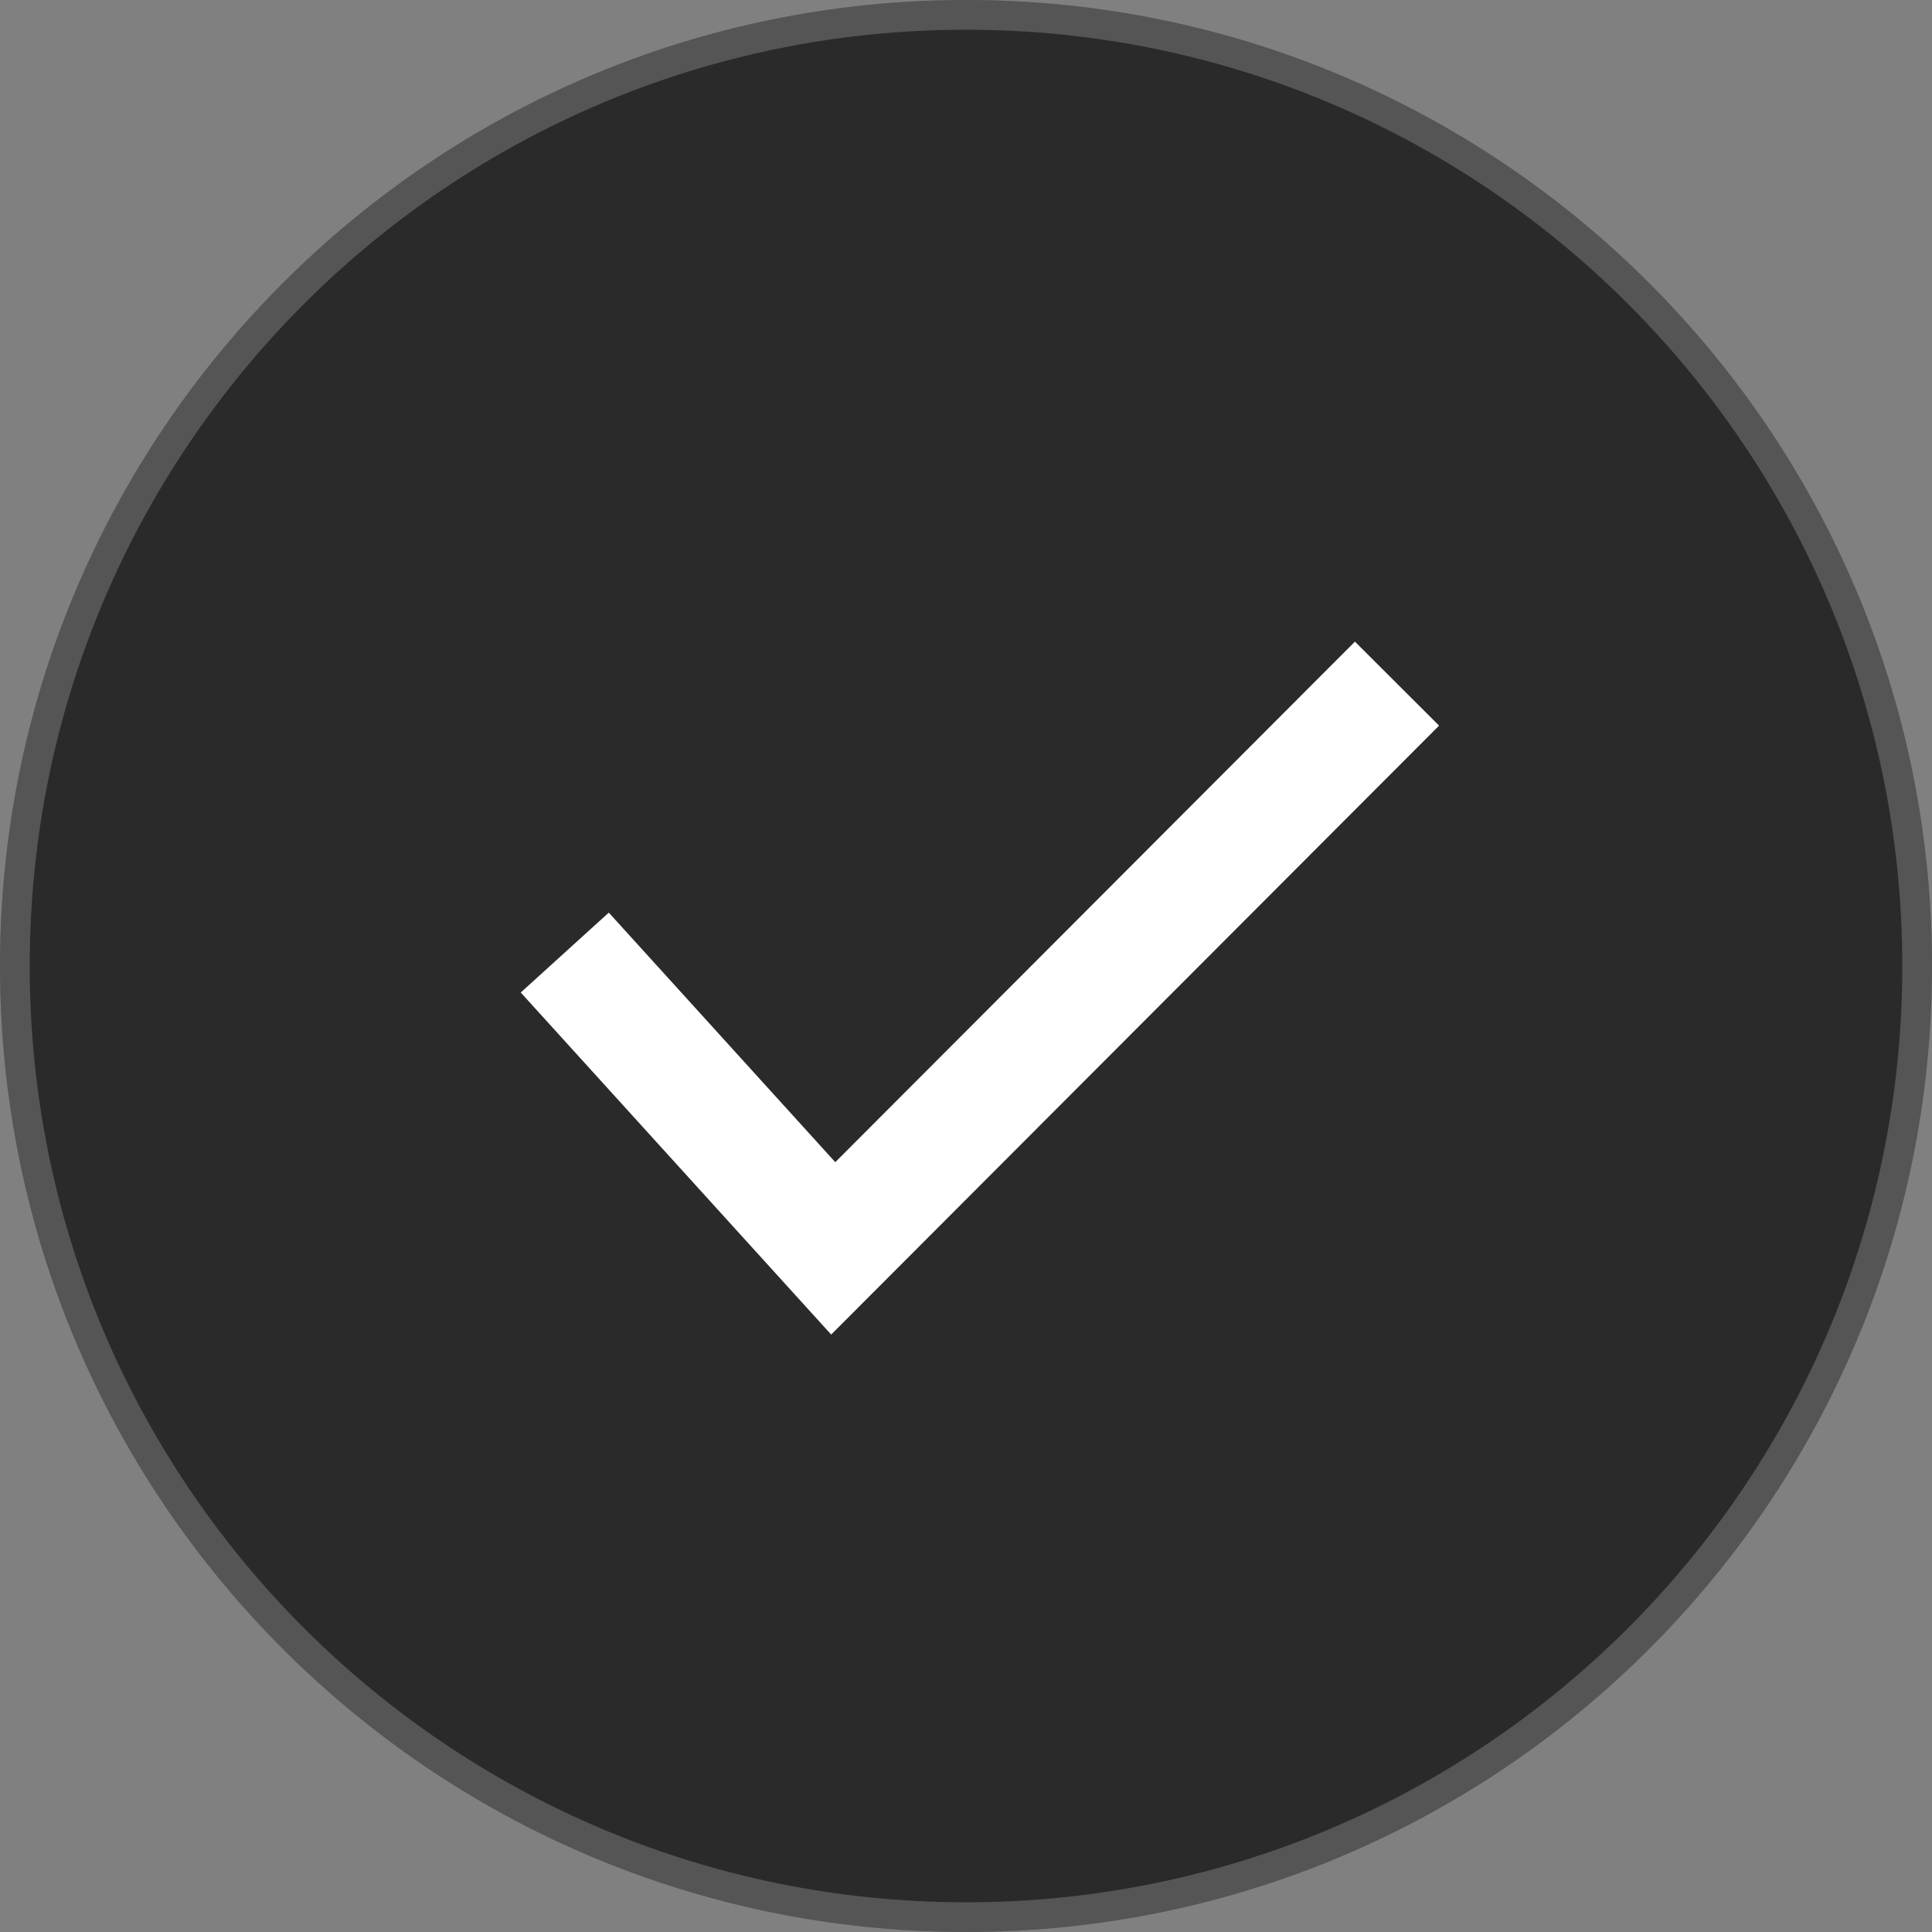
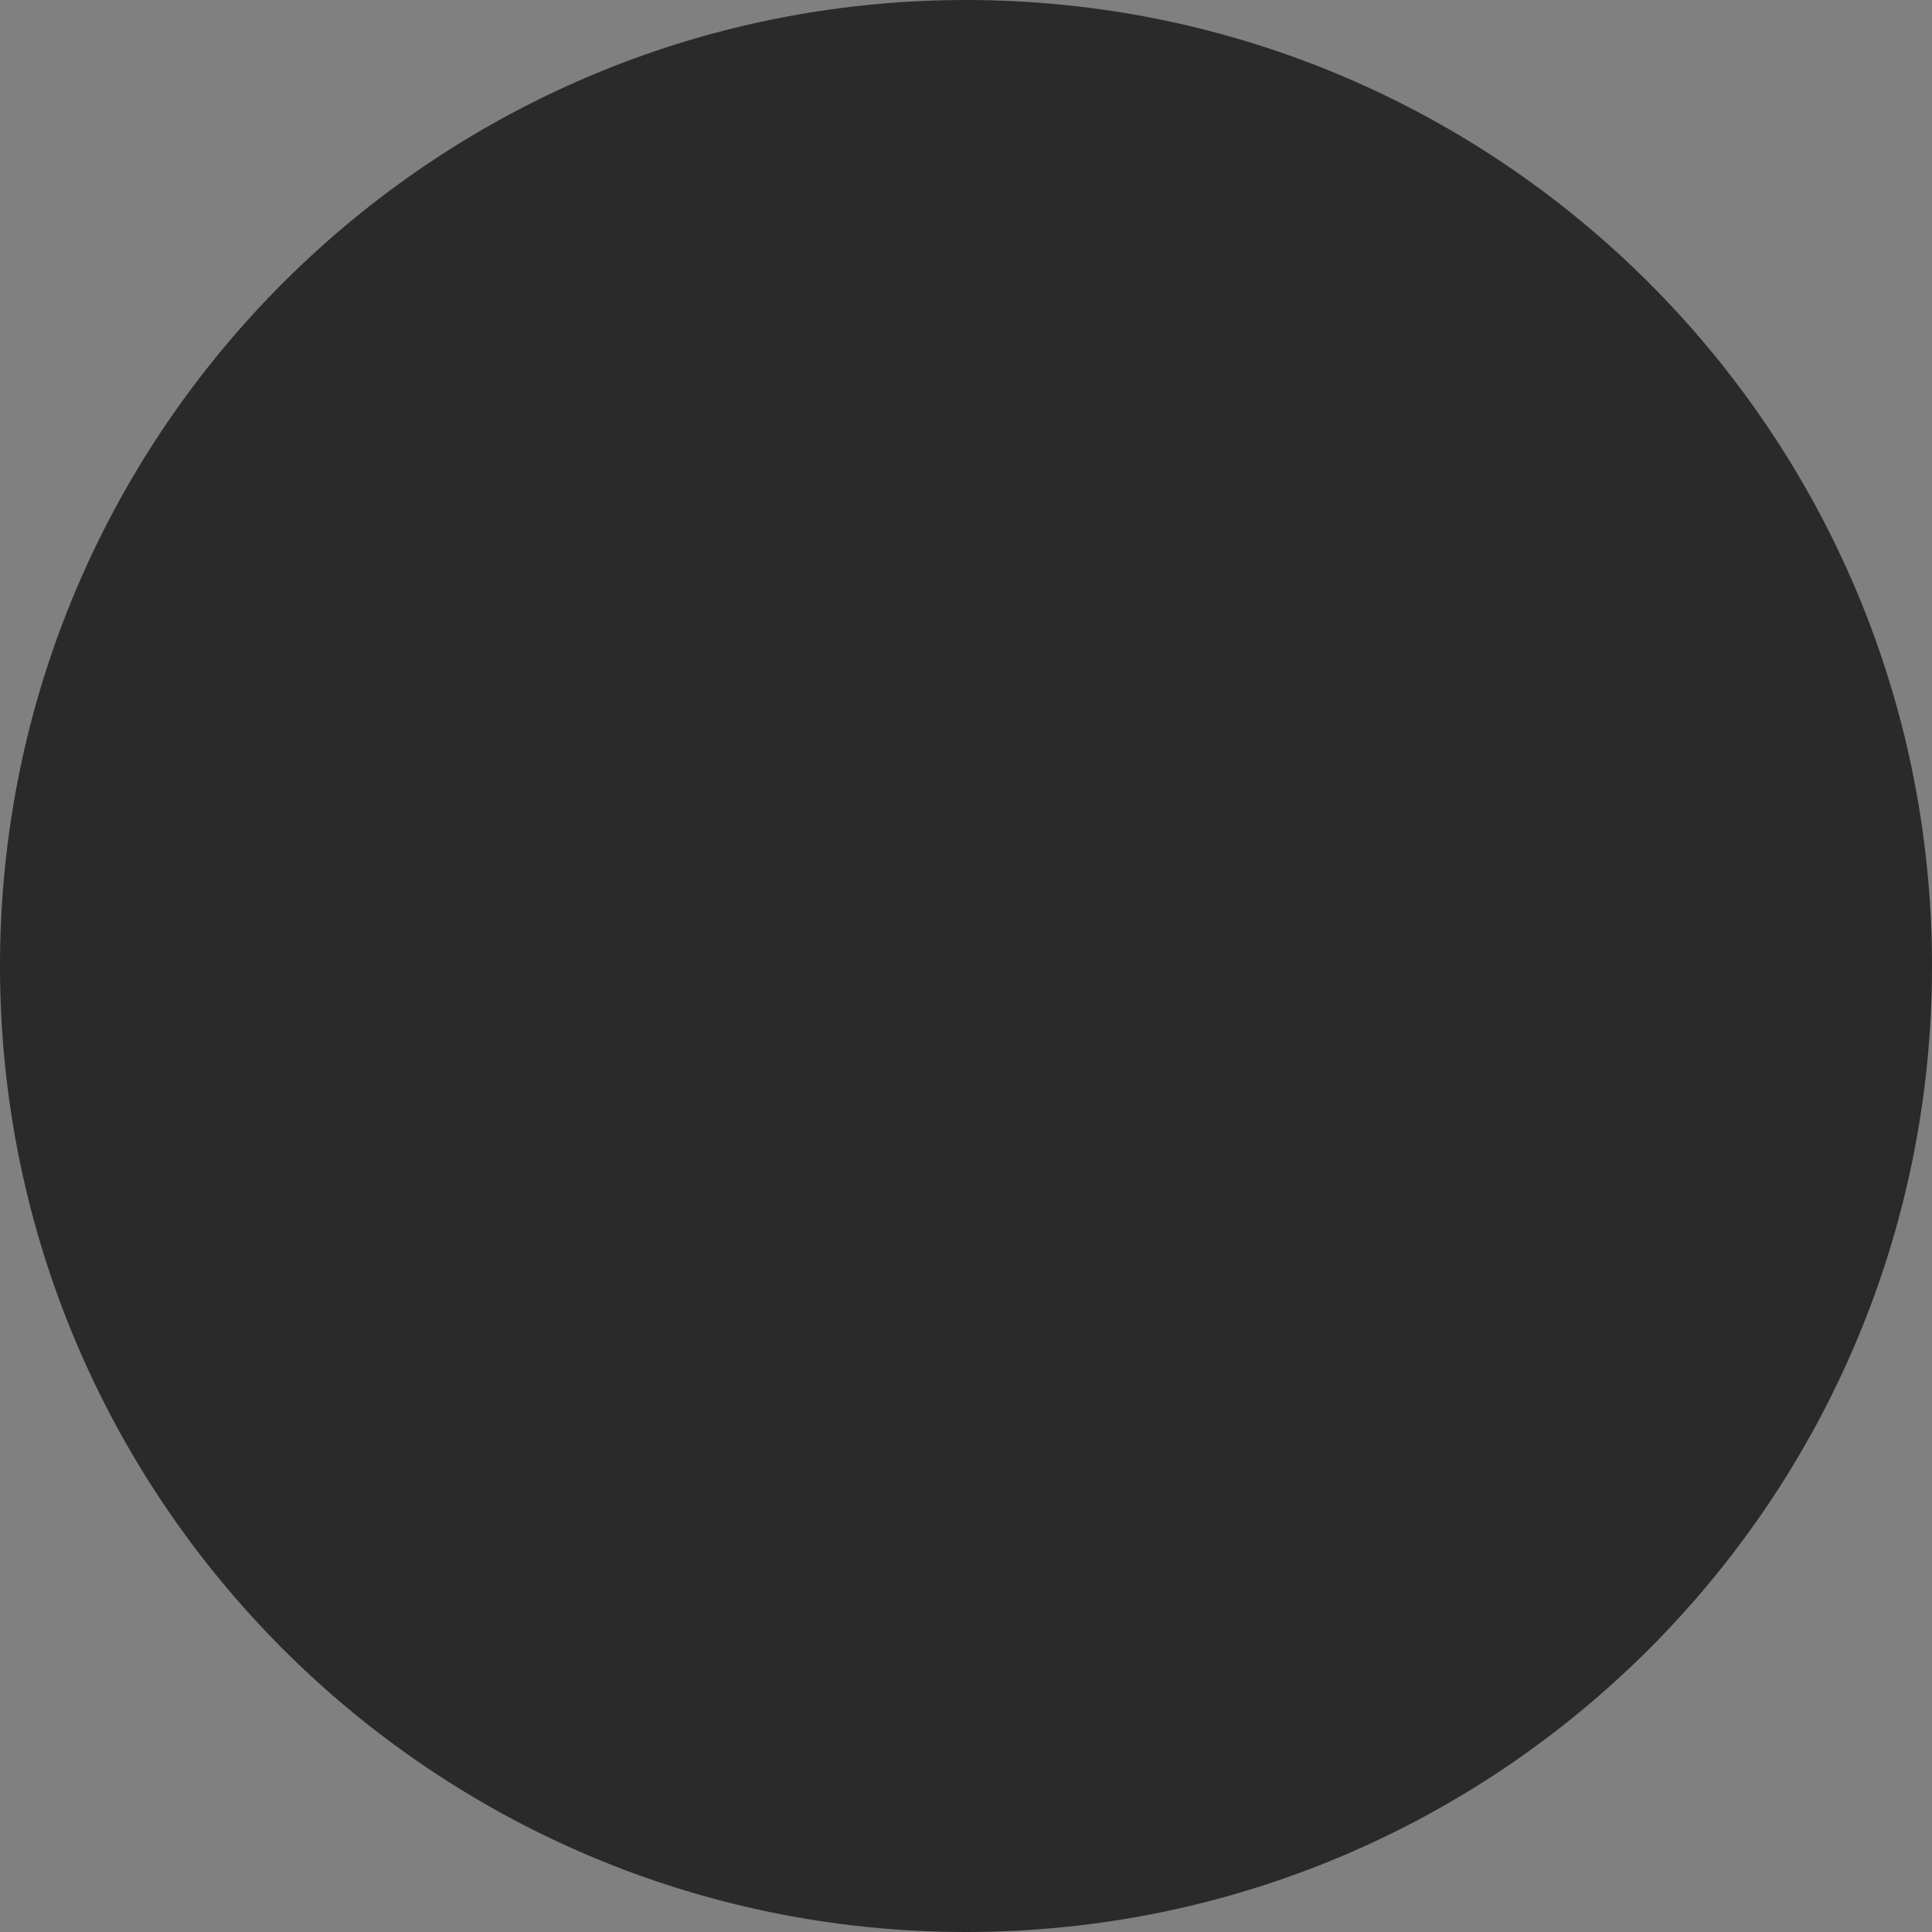
<svg xmlns="http://www.w3.org/2000/svg" width="65" height="65" viewBox="0 0 65 65" fill="none">
  <rect x="0" y="0" width="65" height="65" fill="#808080" stroke="none" />
-   <path d="M65 32.5C65 50.449 50.449 65 32.5 65C14.551 65 0 50.449 0 32.5C0 14.551 14.551 0 32.5 0C50.449 0 65 14.551 65 32.5Z" fill="#2A2A2A" />
-   <path fill-rule="evenodd" clip-rule="evenodd" d="M32.5 64C49.897 64 64 49.897 64 32.5C64 15.103 49.897 1 32.5 1C15.103 1 1 15.103 1 32.5C1 49.897 15.103 64 32.5 64ZM32.5 65C50.449 65 65 50.449 65 32.5C65 14.551 50.449 0 32.5 0C14.551 0 0 14.551 0 32.5C0 50.449 14.551 65 32.5 65Z" fill="white" fill-opacity="0.2" />
+   <path d="M65 32.5C65 50.449 50.449 65 32.5 65C14.551 65 0 50.449 0 32.5C0 14.551 14.551 0 32.5 0C50.449 0 65 14.551 65 32.5" fill="#2A2A2A" />
  <g clip-path="url(#clip0_3508_24878)">
    <rect width="39" height="39" transform="translate(13 13)" fill="#2A2A2A" />
-     <path fill-rule="evenodd" clip-rule="evenodd" d="M38.188 37.693C42.517 35.583 45.5 31.14 45.5 26C45.5 18.82 39.68 13 32.5 13C25.32 13 19.5 18.82 19.5 26C19.5 31.14 22.483 35.583 26.812 37.693V39.812H38.188V37.693ZM38.188 43.062V46.447H26.812V43.062H38.188ZM34.938 52V48.75H30.062V52H34.938Z" fill="#2A2A2A" />
-     <path fill-rule="evenodd" clip-rule="evenodd" d="M48.416 24.413L27.964 44.9L17.52 33.392L20.482 30.704L28.102 39.1L45.585 21.587L48.416 24.413Z" fill="white" />
  </g>
  <defs>
    <clipPath id="clip0_3508_24878">
-       <rect width="39" height="39" fill="white" transform="translate(13 13)" />
-     </clipPath>
+       </clipPath>
  </defs>
</svg>